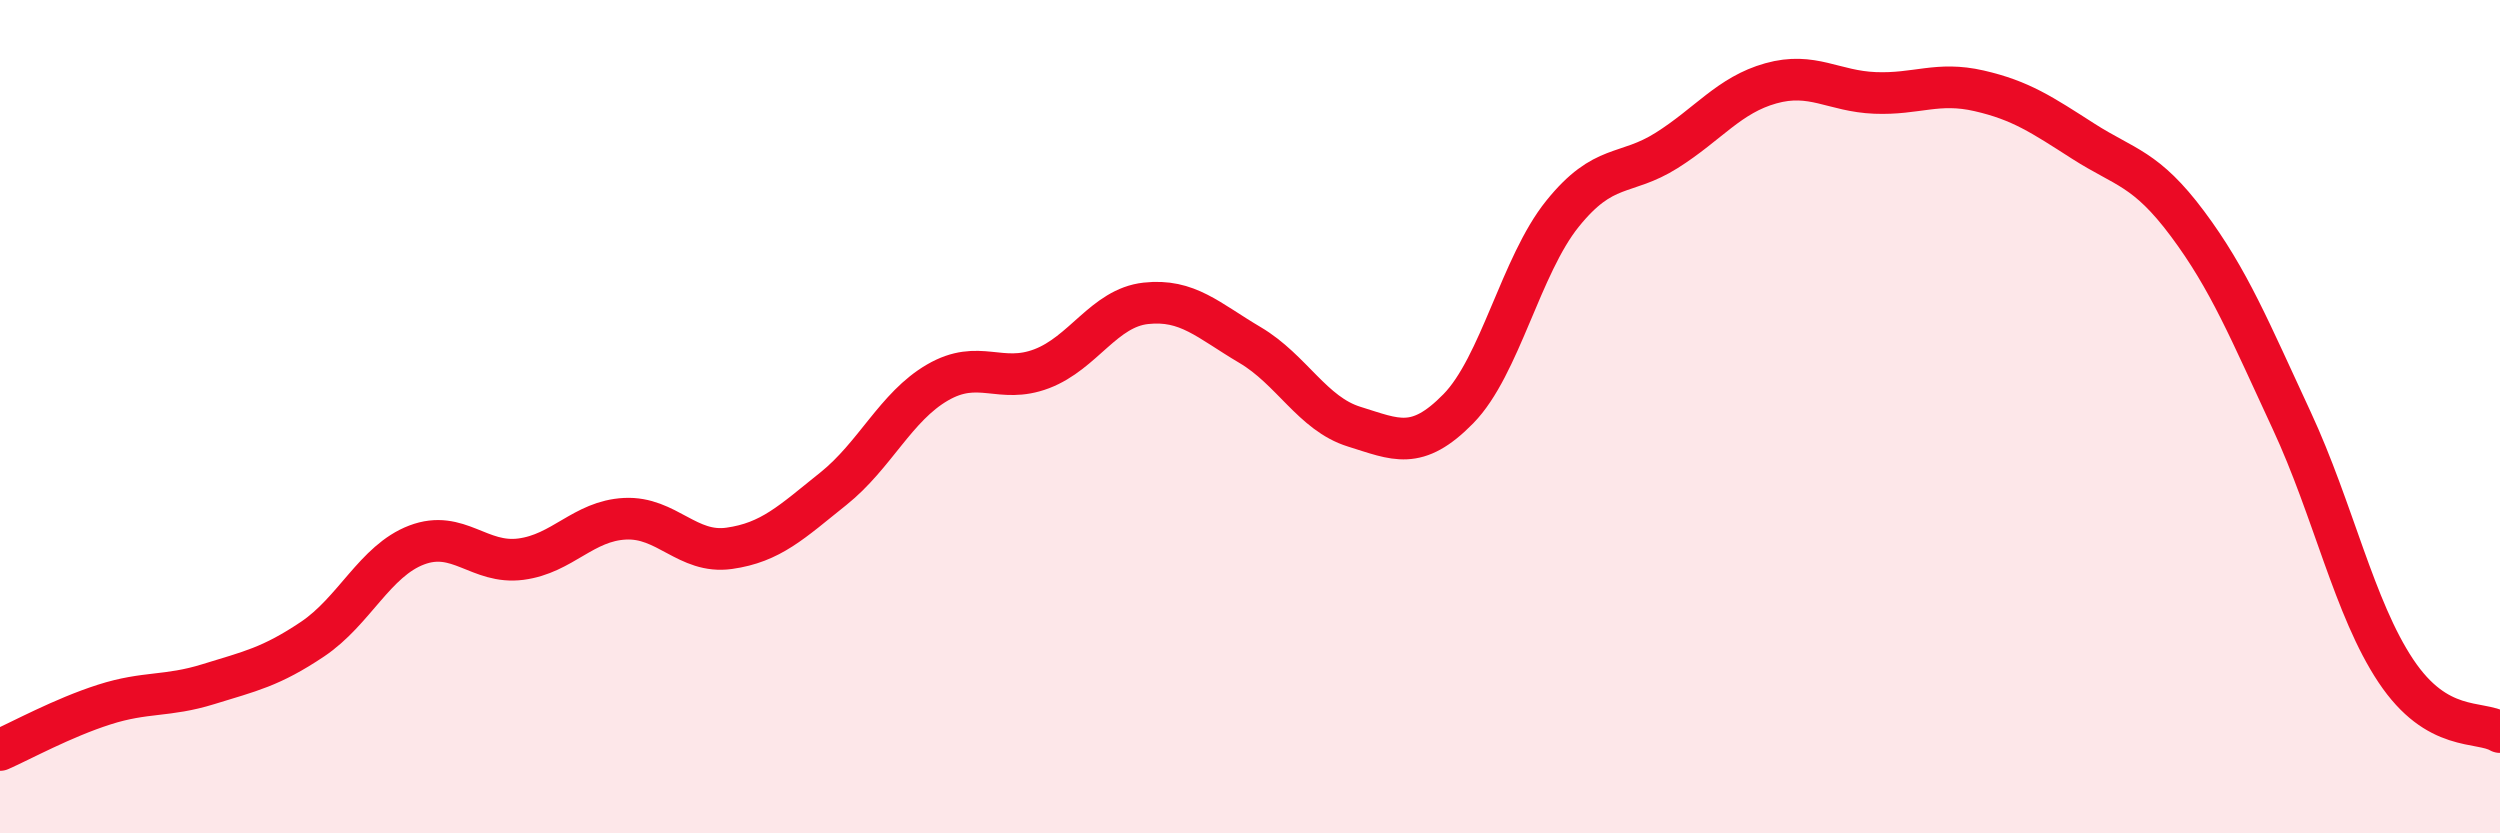
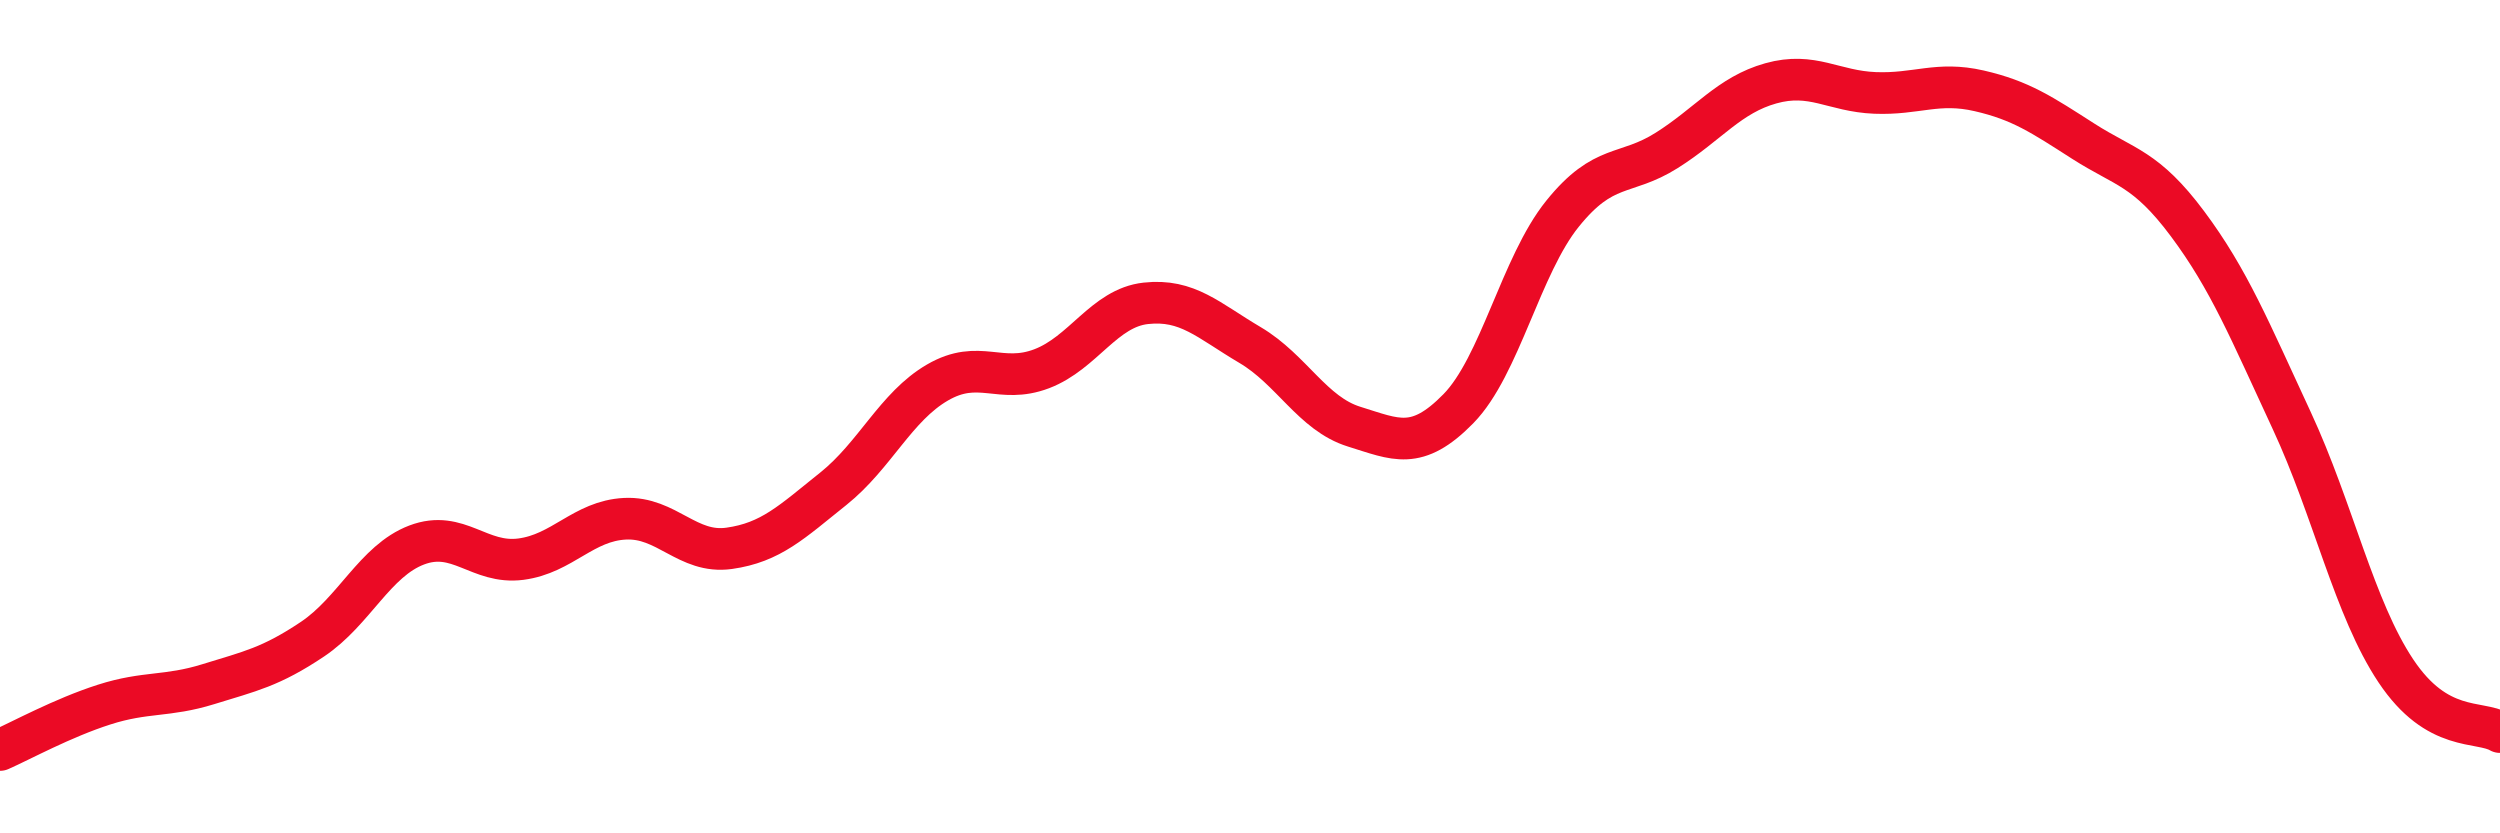
<svg xmlns="http://www.w3.org/2000/svg" width="60" height="20" viewBox="0 0 60 20">
-   <path d="M 0,18 C 0.5,17.78 1.5,17.23 2.5,16.91 C 3.5,16.59 4,16.73 5,16.42 C 6,16.11 6.5,16.01 7.5,15.34 C 8.5,14.67 9,13.46 10,13.08 C 11,12.7 11.5,13.55 12.5,13.42 C 13.5,13.29 14,12.5 15,12.45 C 16,12.4 16.5,13.3 17.5,13.16 C 18.5,13.02 19,12.53 20,11.73 C 21,10.93 21.5,9.76 22.5,9.18 C 23.5,8.6 24,9.23 25,8.85 C 26,8.47 26.5,7.39 27.5,7.28 C 28.5,7.17 29,7.69 30,8.28 C 31,8.87 31.5,9.93 32.5,10.24 C 33.5,10.55 34,10.83 35,9.81 C 36,8.79 36.5,6.37 37.5,5.13 C 38.5,3.89 39,4.24 40,3.61 C 41,2.98 41.5,2.28 42.5,2 C 43.5,1.72 44,2.19 45,2.23 C 46,2.27 46.5,1.95 47.5,2.18 C 48.5,2.41 49,2.75 50,3.39 C 51,4.03 51.5,4.03 52.5,5.37 C 53.5,6.71 54,7.94 55,10.09 C 56,12.24 56.5,14.6 57.5,16.1 C 58.5,17.6 59.5,17.28 60,17.57L60 20L0 20Z" fill="#EB0A25" opacity="0.1" stroke-linecap="round" stroke-linejoin="round" />
  <path d="M 0,18 C 0.5,17.78 1.5,17.23 2.5,16.91 C 3.5,16.59 4,16.73 5,16.42 C 6,16.11 6.5,16.01 7.5,15.34 C 8.5,14.67 9,13.46 10,13.08 C 11,12.7 11.5,13.55 12.5,13.42 C 13.5,13.29 14,12.5 15,12.45 C 16,12.4 16.5,13.3 17.5,13.16 C 18.5,13.02 19,12.53 20,11.73 C 21,10.93 21.5,9.76 22.5,9.18 C 23.5,8.6 24,9.23 25,8.85 C 26,8.47 26.5,7.39 27.5,7.28 C 28.5,7.17 29,7.69 30,8.28 C 31,8.87 31.5,9.93 32.5,10.24 C 33.5,10.55 34,10.83 35,9.81 C 36,8.79 36.5,6.37 37.5,5.13 C 38.5,3.89 39,4.24 40,3.61 C 41,2.98 41.5,2.28 42.5,2 C 43.5,1.72 44,2.19 45,2.23 C 46,2.27 46.5,1.95 47.5,2.18 C 48.5,2.41 49,2.75 50,3.39 C 51,4.03 51.5,4.03 52.5,5.37 C 53.5,6.71 54,7.94 55,10.09 C 56,12.24 56.5,14.6 57.5,16.1 C 58.5,17.6 59.5,17.28 60,17.57" stroke="#EB0A25" stroke-width="1" fill="none" stroke-linecap="round" stroke-linejoin="round" />
</svg>